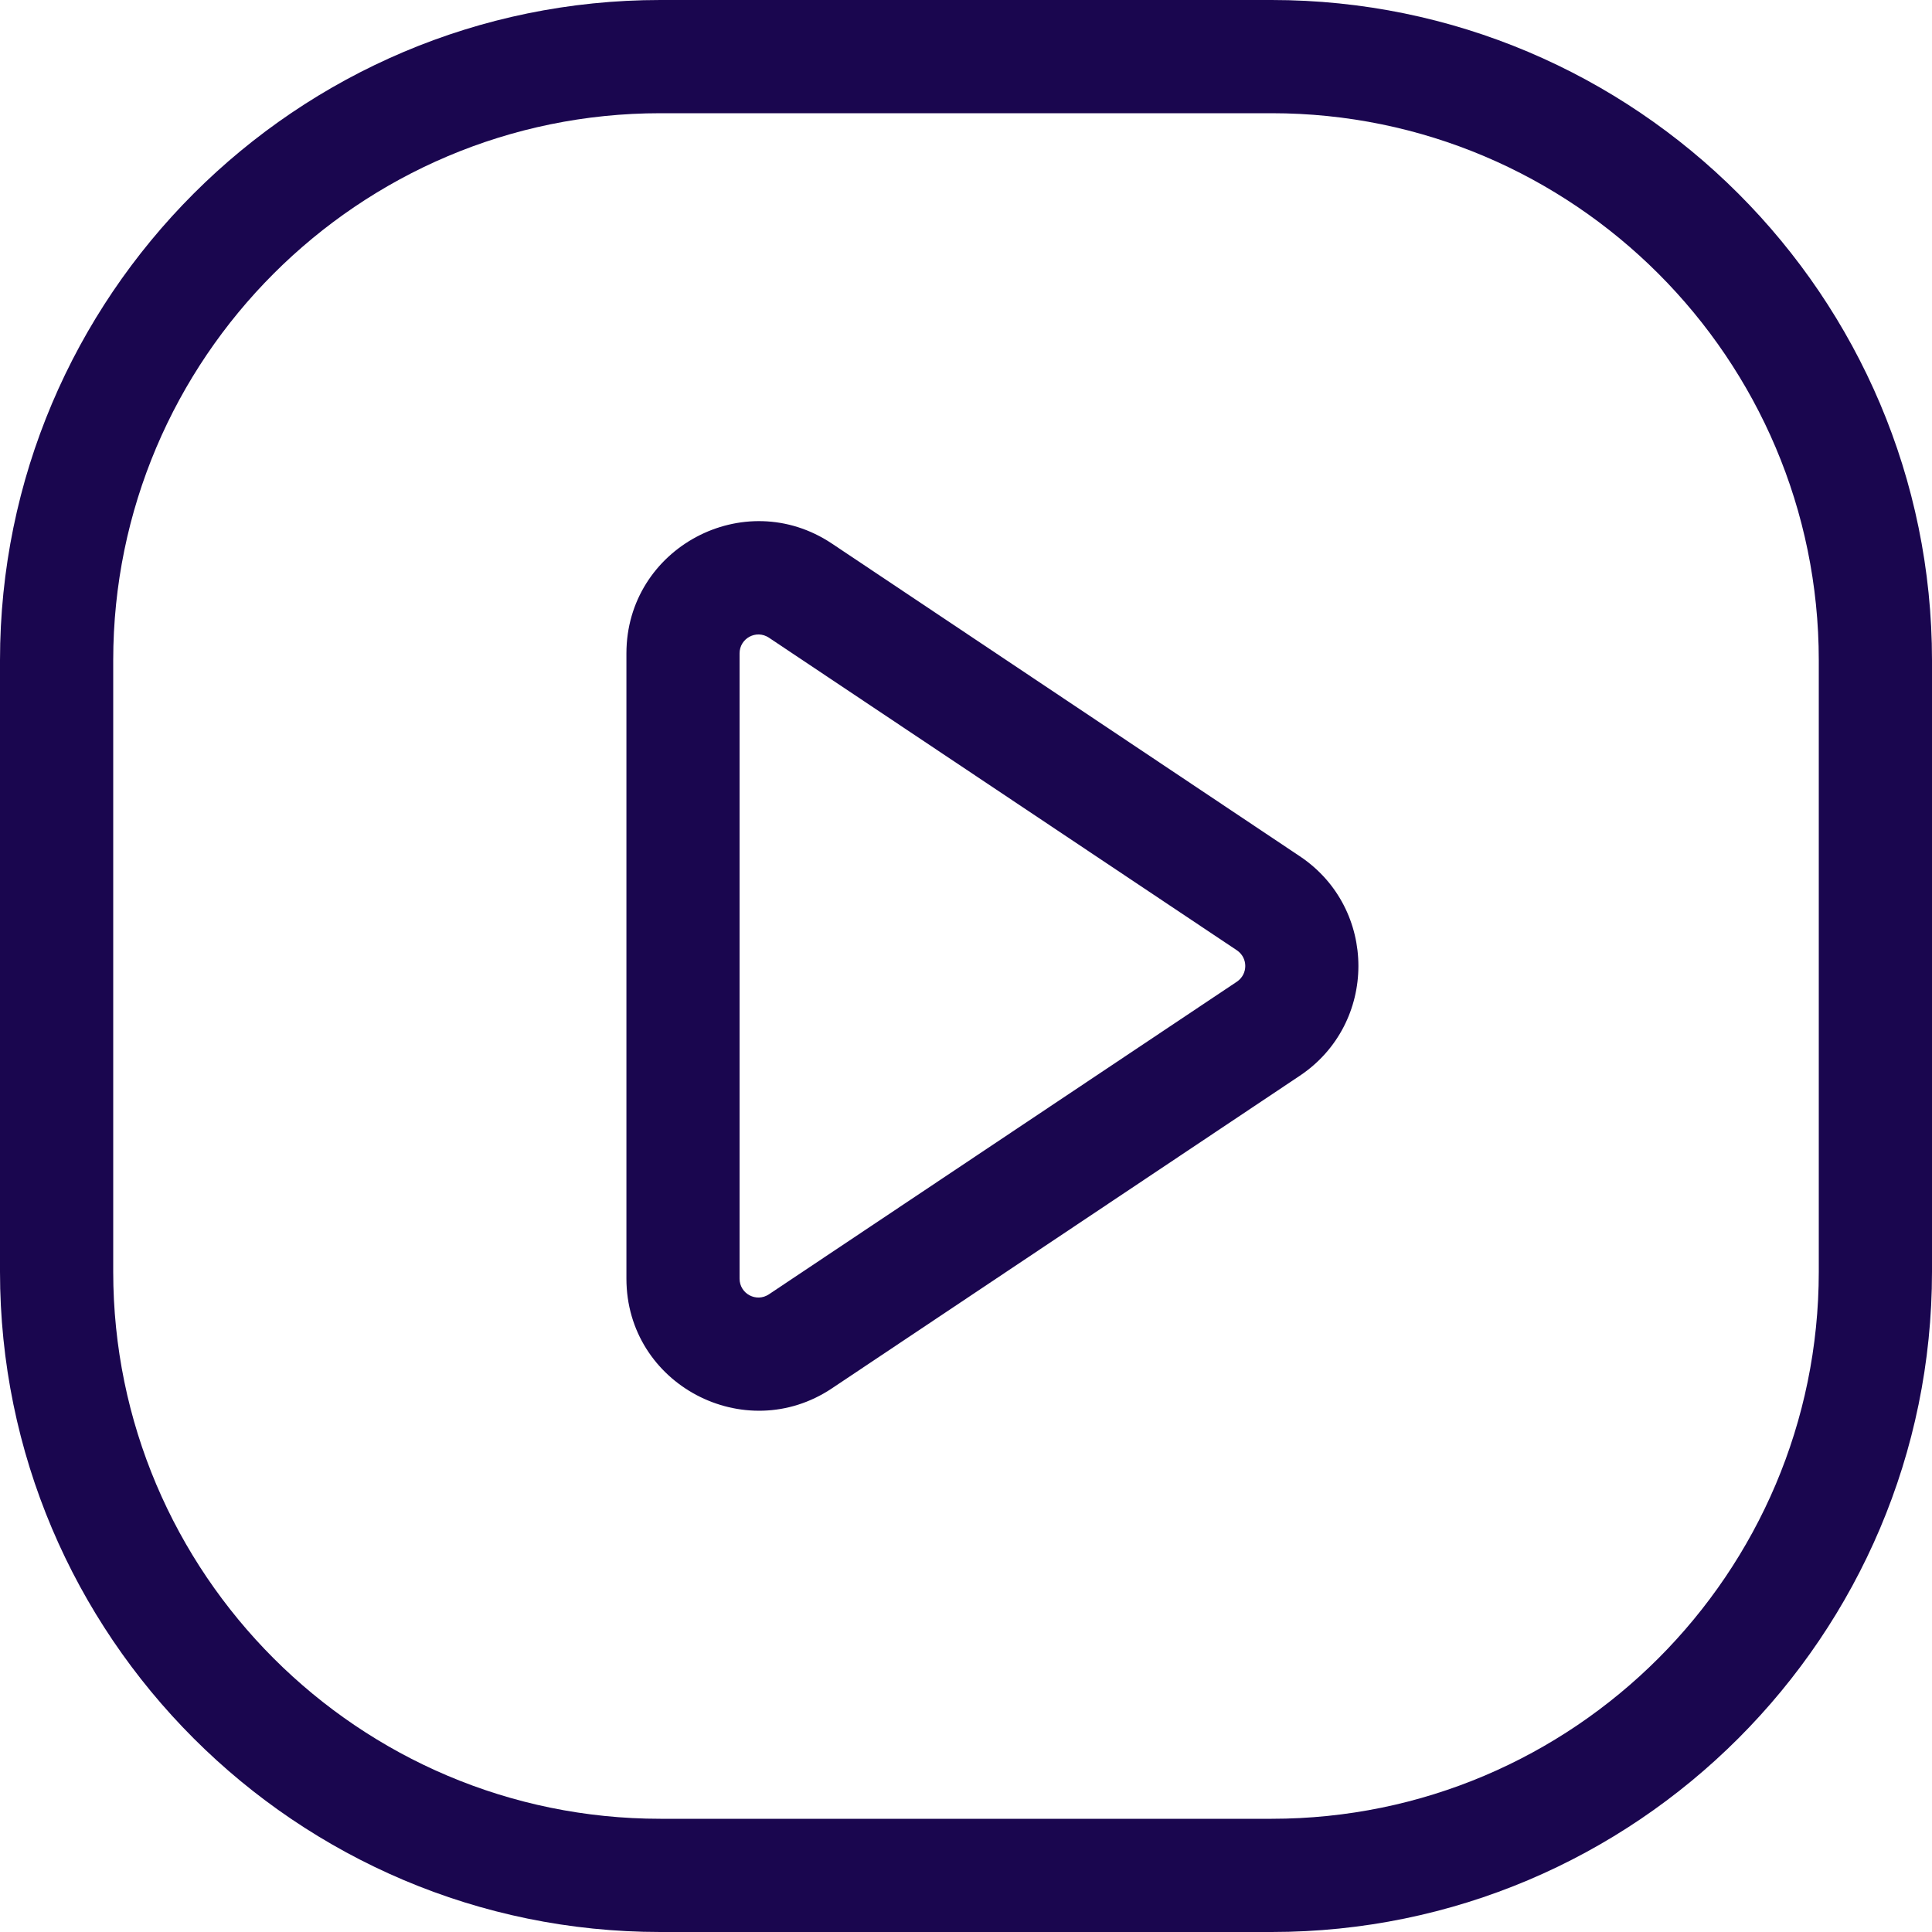
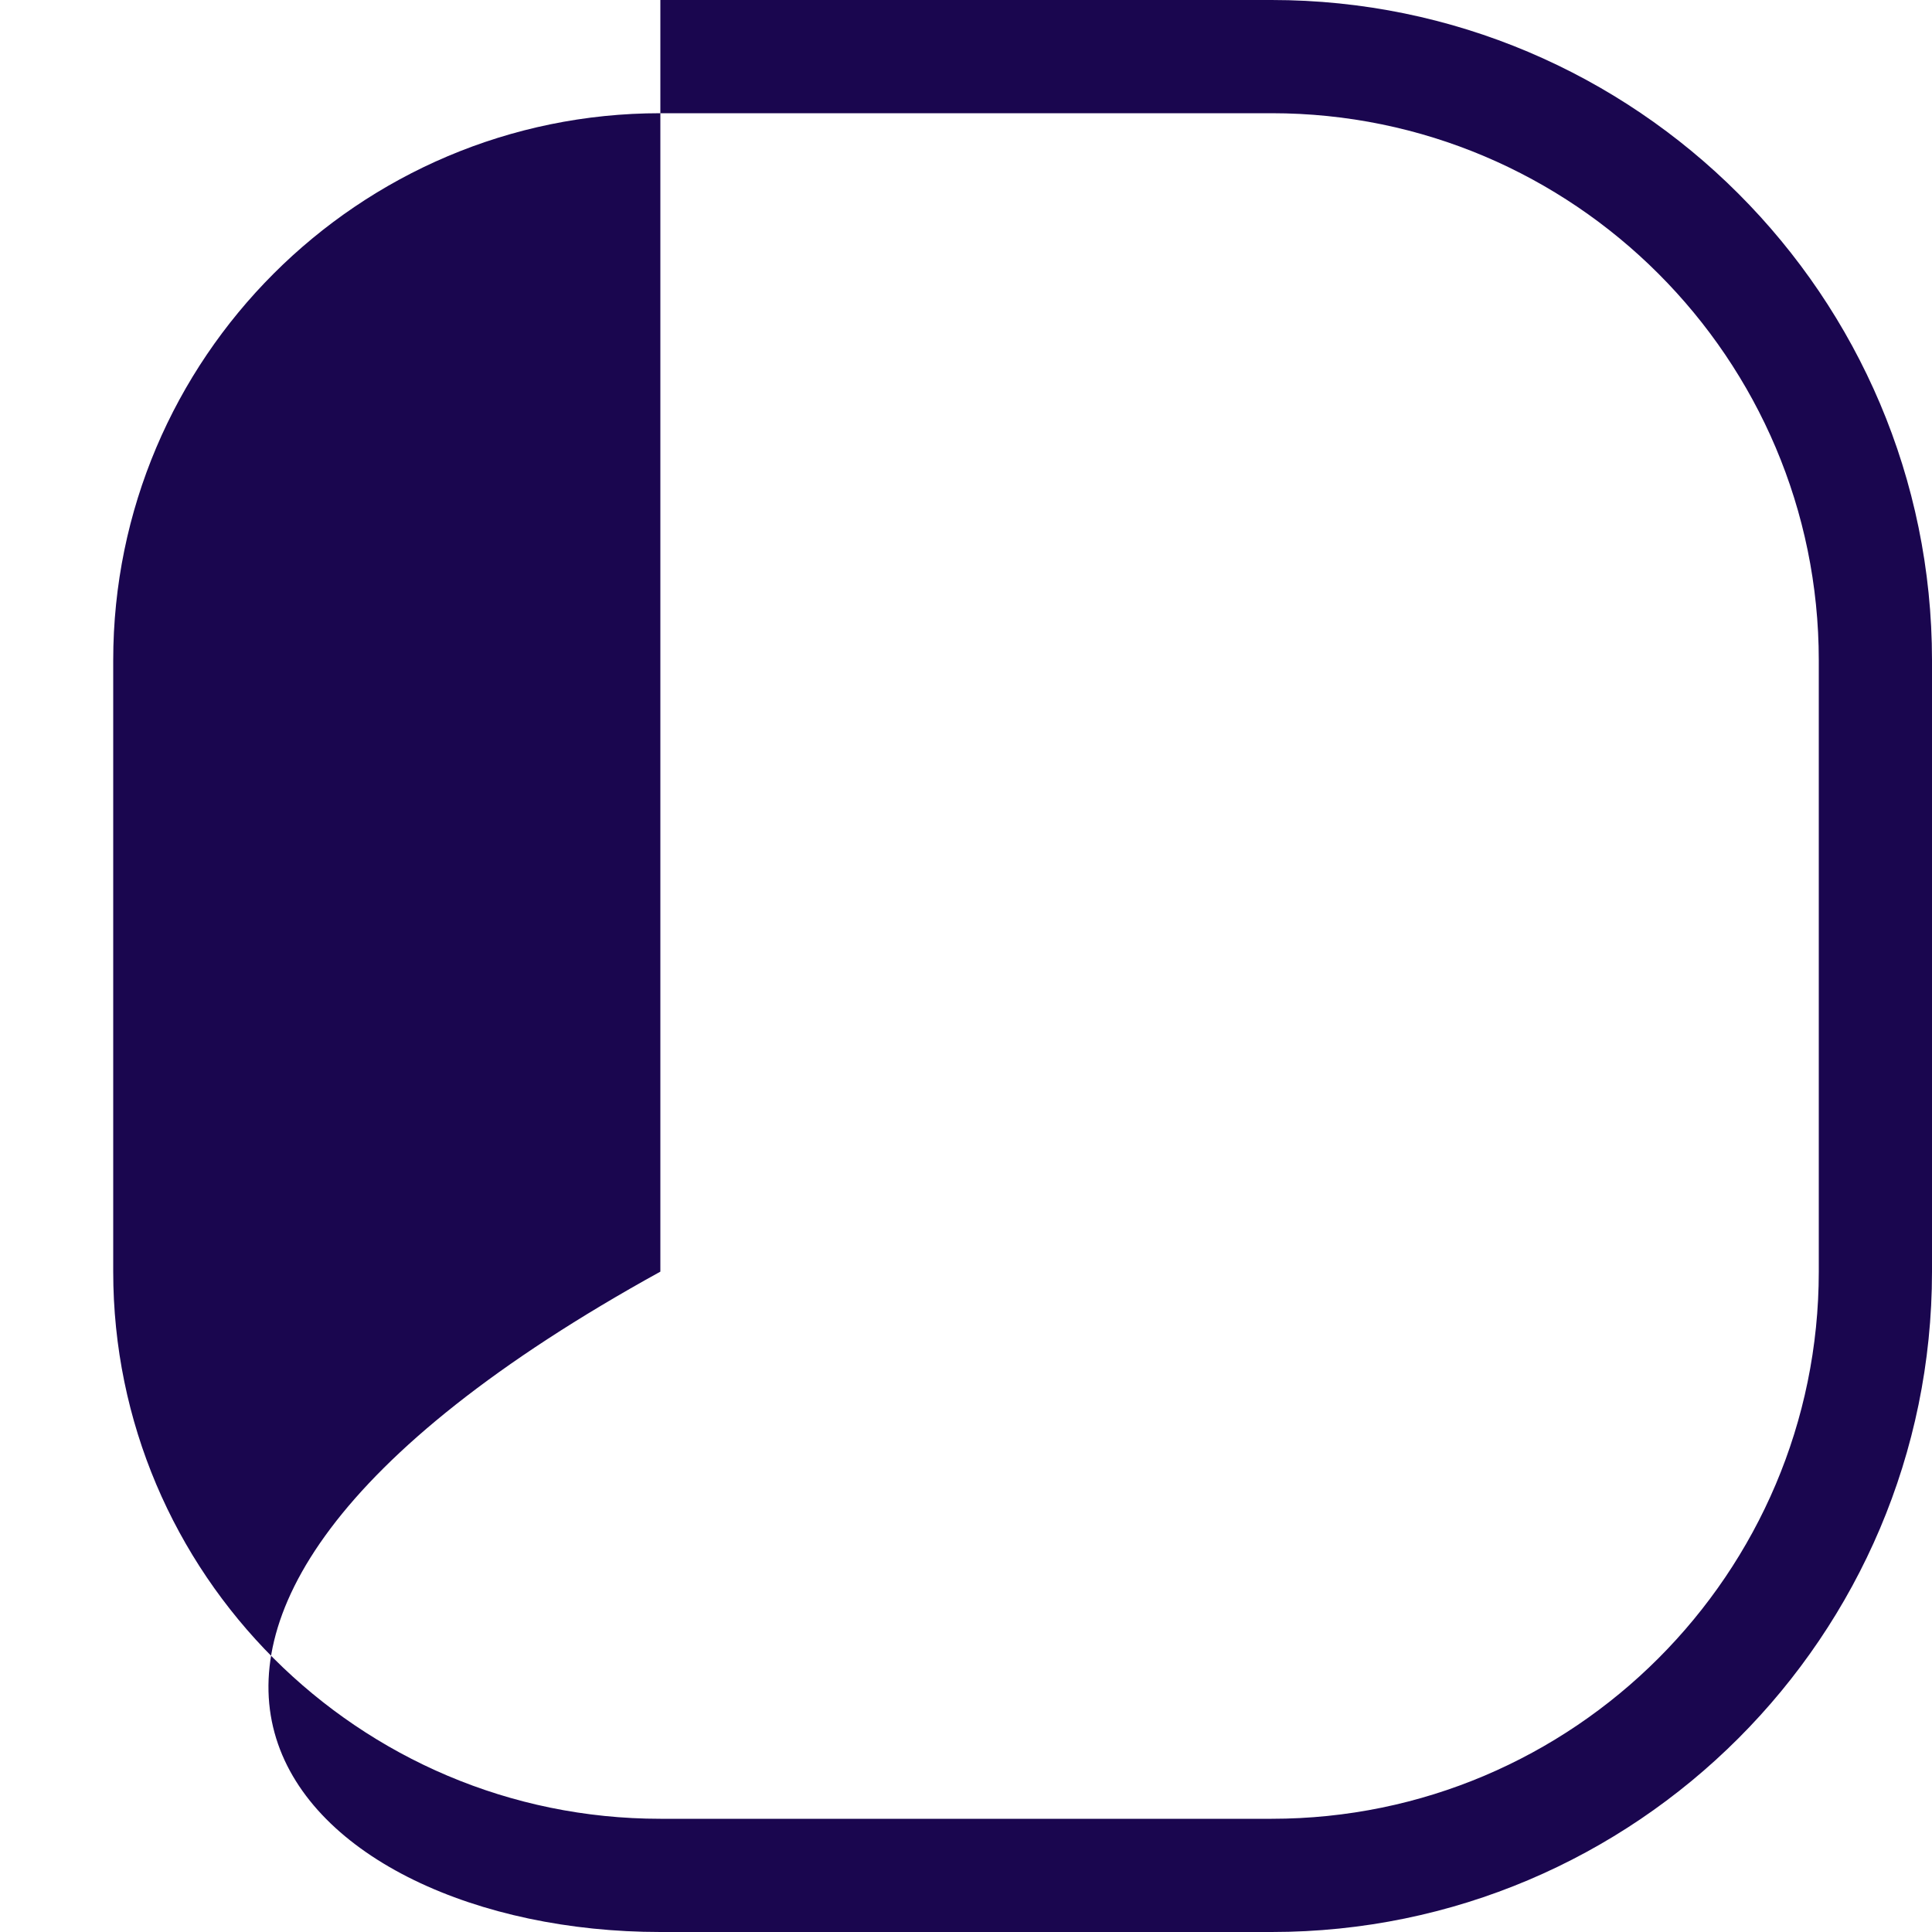
<svg xmlns="http://www.w3.org/2000/svg" width="30" height="30" viewBox="0 0 30 30" fill="none">
-   <path d="M19.746 0H10.254C4.6 0 0 4.6 0 10.254V19.746C0 25.4 4.6 30 10.254 30H19.746C25.4 30 30 25.4 30 19.746V10.254C30 4.6 25.4 0 19.746 0ZM28.242 19.746C28.242 24.431 24.431 28.242 19.746 28.242H10.254C5.569 28.242 1.758 24.431 1.758 19.746V10.254C1.758 5.569 5.569 1.758 10.254 1.758H19.746C24.431 1.758 28.242 5.569 28.242 10.254V19.746Z" fill="#1A064F" />
-   <path d="M20.182 13.295L12.917 8.44C11.555 7.531 9.727 8.509 9.727 10.146V19.854C9.727 21.5 11.566 22.462 12.917 21.559L20.182 16.705C21.395 15.895 21.399 14.107 20.182 13.295ZM19.206 15.244L11.94 20.098C11.746 20.228 11.484 20.091 11.484 19.854V10.146C11.484 9.912 11.743 9.771 11.94 9.902L19.206 14.756C19.38 14.873 19.38 15.127 19.206 15.244Z" fill="#1A064F" />
+   <path d="M19.746 0H10.254V19.746C0 25.4 4.6 30 10.254 30H19.746C25.4 30 30 25.4 30 19.746V10.254C30 4.6 25.4 0 19.746 0ZM28.242 19.746C28.242 24.431 24.431 28.242 19.746 28.242H10.254C5.569 28.242 1.758 24.431 1.758 19.746V10.254C1.758 5.569 5.569 1.758 10.254 1.758H19.746C24.431 1.758 28.242 5.569 28.242 10.254V19.746Z" fill="#1A064F" />
</svg>